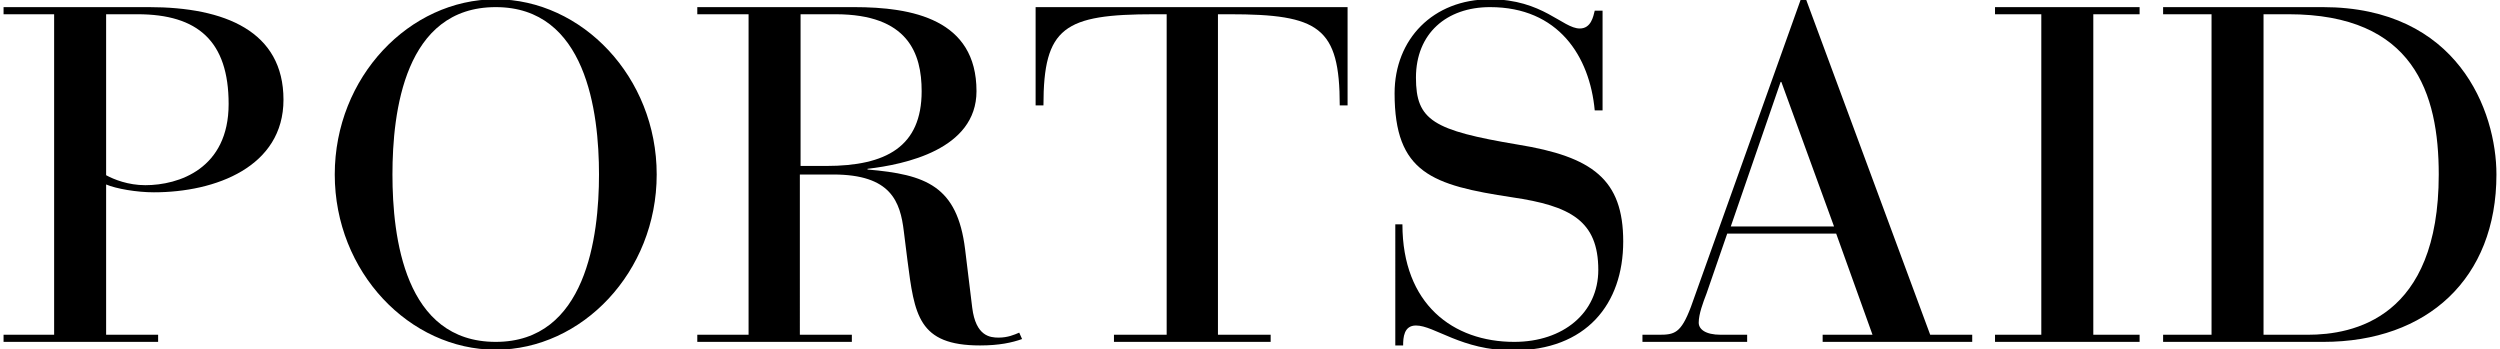
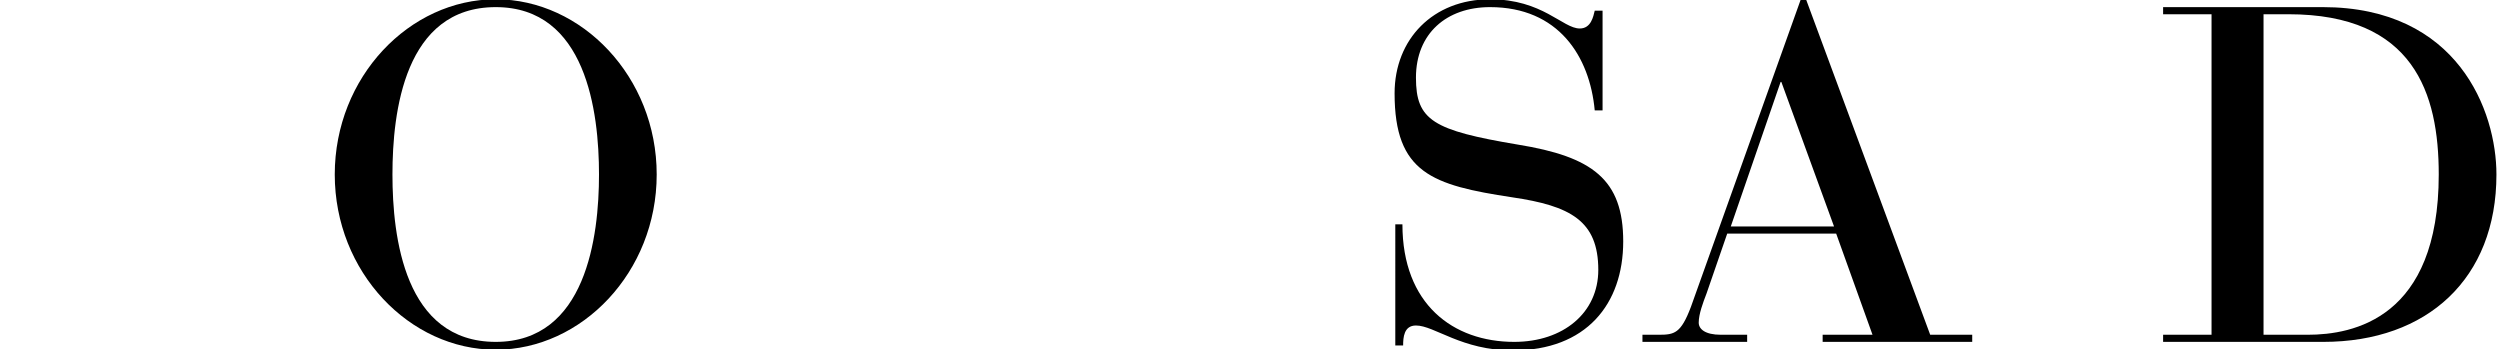
<svg xmlns="http://www.w3.org/2000/svg" version="1.1" id="Layer_1" x="0px" y="0px" viewBox="0 0 351 49" style="enable-background:new 0 0 351 49;" xml:space="preserve">
  <g>
-     <path d="M7.6,2H0.5V1h20.4c10.7,0,18.9,3.4,18.9,13c0,9.4-9.5,13-18.2,13c-2.4,0-5.3-0.5-6.7-1.1V47h7.3V48H0.5V47h7.1V2z    M14.9,24.6C16,25.2,18,26,20.4,26c4.7,0,11.7-2.3,11.7-11.4C32.1,5.8,27.8,2,19.3,2h-4.4V24.6z" />
    <path d="M69.6-0.1c12.1,0,22.6,10.9,22.6,24.6c0,13.7-10.5,24.6-22.6,24.6C57.5,49.1,47,38.2,47,24.5C47,10.8,57.5-0.1,69.6-0.1z    M69.6,48c12.7,0,14.5-14.8,14.5-23.5C84.1,15.7,82.3,1,69.6,1C56.8,1,55.1,15.7,55.1,24.5C55.1,33.3,56.8,48,69.6,48z" />
-     <path d="M105.1,2h-7.2V1h22c8.2,0,17.2,1.7,17.2,11.8c0,8.2-10.1,10.3-15.3,10.9v0.1c8.2,0.7,12.6,2.3,13.7,11.2l1,8.2   c0.5,4,2.5,4.2,3.7,4.2c1.3,0,2.2-0.4,2.9-0.7l0.4,0.9c-1.4,0.5-3.2,0.9-5.9,0.9c-8.7,0-9.2-4.3-10.2-12l-0.5-4   c-0.5-4.2-1.8-8-9.9-8h-4.7V47h7.3V48H97.9V47h7.2V2z M112.4,23.3h3.6c8.4,0,13.4-2.7,13.4-10.5c0-5.3-1.9-10.8-12.1-10.8h-4.9   V23.3z" />
-     <path d="M163.6,2h-1.5c-12.7,0-15.6,1.8-15.6,12.8h-1.1V1h43.8v13.8h-1.1c0-11-2.9-12.8-15.5-12.8H171V47h7.4V48h-22V47h7.4V2z" />
    <path d="M195.8,31.5h1.1c0,11.2,7.1,16.5,15.7,16.5c6.9,0,11.8-4.1,11.8-10.1c0-6.9-3.9-9-12.1-10.2c-11.2-1.7-16.5-3.4-16.5-14.6   c0-7.6,5.4-13.2,13.4-13.2c7.4,0,10.2,4.1,12.6,4.1c1.6,0,1.9-1.7,2.1-2.5h1.1v14h-1.1C223.2,7.9,218.8,1,209.2,1   c-6.1,0-10.4,3.7-10.4,9.9c0,6,2.4,7.4,14.3,9.4c10.5,1.7,14.8,4.9,14.8,13.6c0,8.8-5.2,15.3-15.5,15.3c-7.2,0-11-3.5-13.6-3.5   c-1.7,0-1.8,1.7-1.8,2.8h-1.1V31.5z" />
    <path d="M257.8,32.8h-15.3l-2.9,8.4c-0.5,1.3-1.1,2.9-1.1,4.1c0,0.9,0.9,1.7,3.1,1.7h3.7V48h-14.7V47h2.3c2.2,0,3.1-0.2,4.5-3.9   l15.4-43.1h0.8L271,47h5.9V48h-21V47h7L257.8,32.8z M250.1,11.5h-0.1l-7,20.3h14.5L250.1,11.5z" />
-     <path d="M286.6,2h-6.5V1h20.3V2h-6.5V47h6.5V48h-20.3V47h6.5V2z" />
    <path d="M310.5,2h-6.8V1h22.4c19,0,24.4,14.6,24.4,23.5c0,14.6-9.7,23.5-24.3,23.5h-22.5V47h6.8V2z M317.8,47h6.2   c6.4,0,18.4-2.3,18.4-22.5c0-11.4-3.5-22.5-21.1-22.5h-3.5V47z" />
  </g>
</svg>